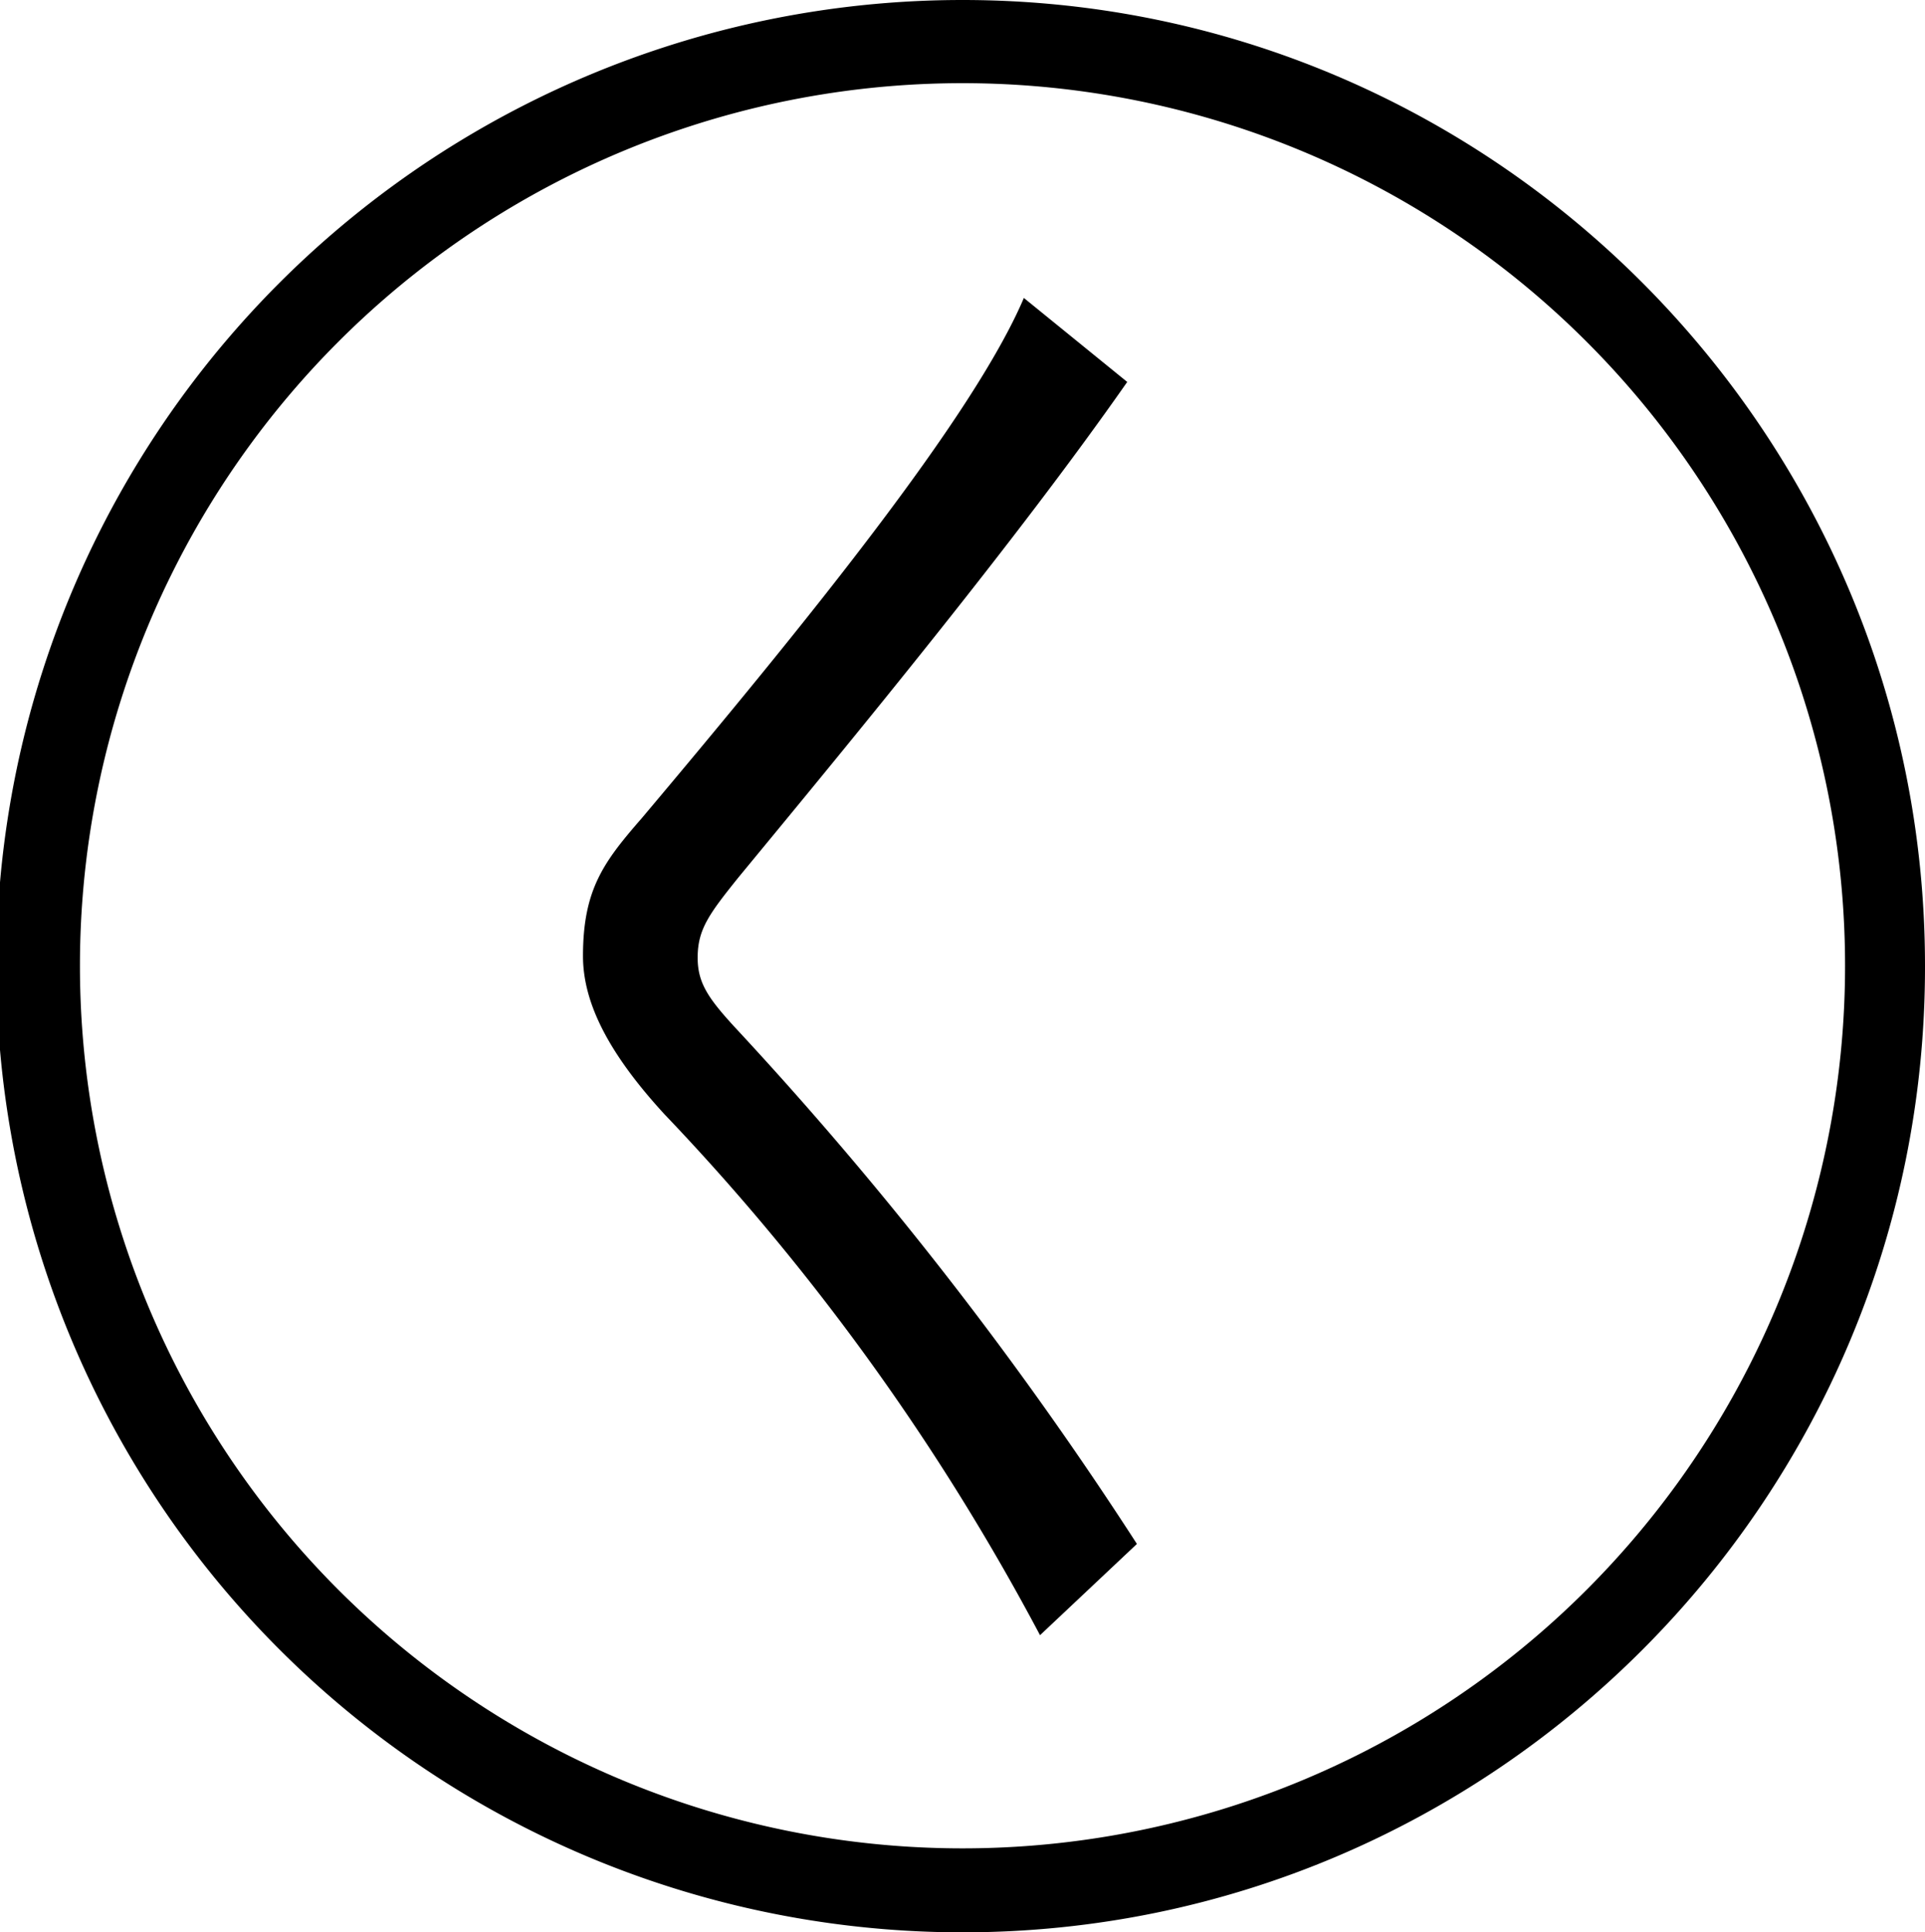
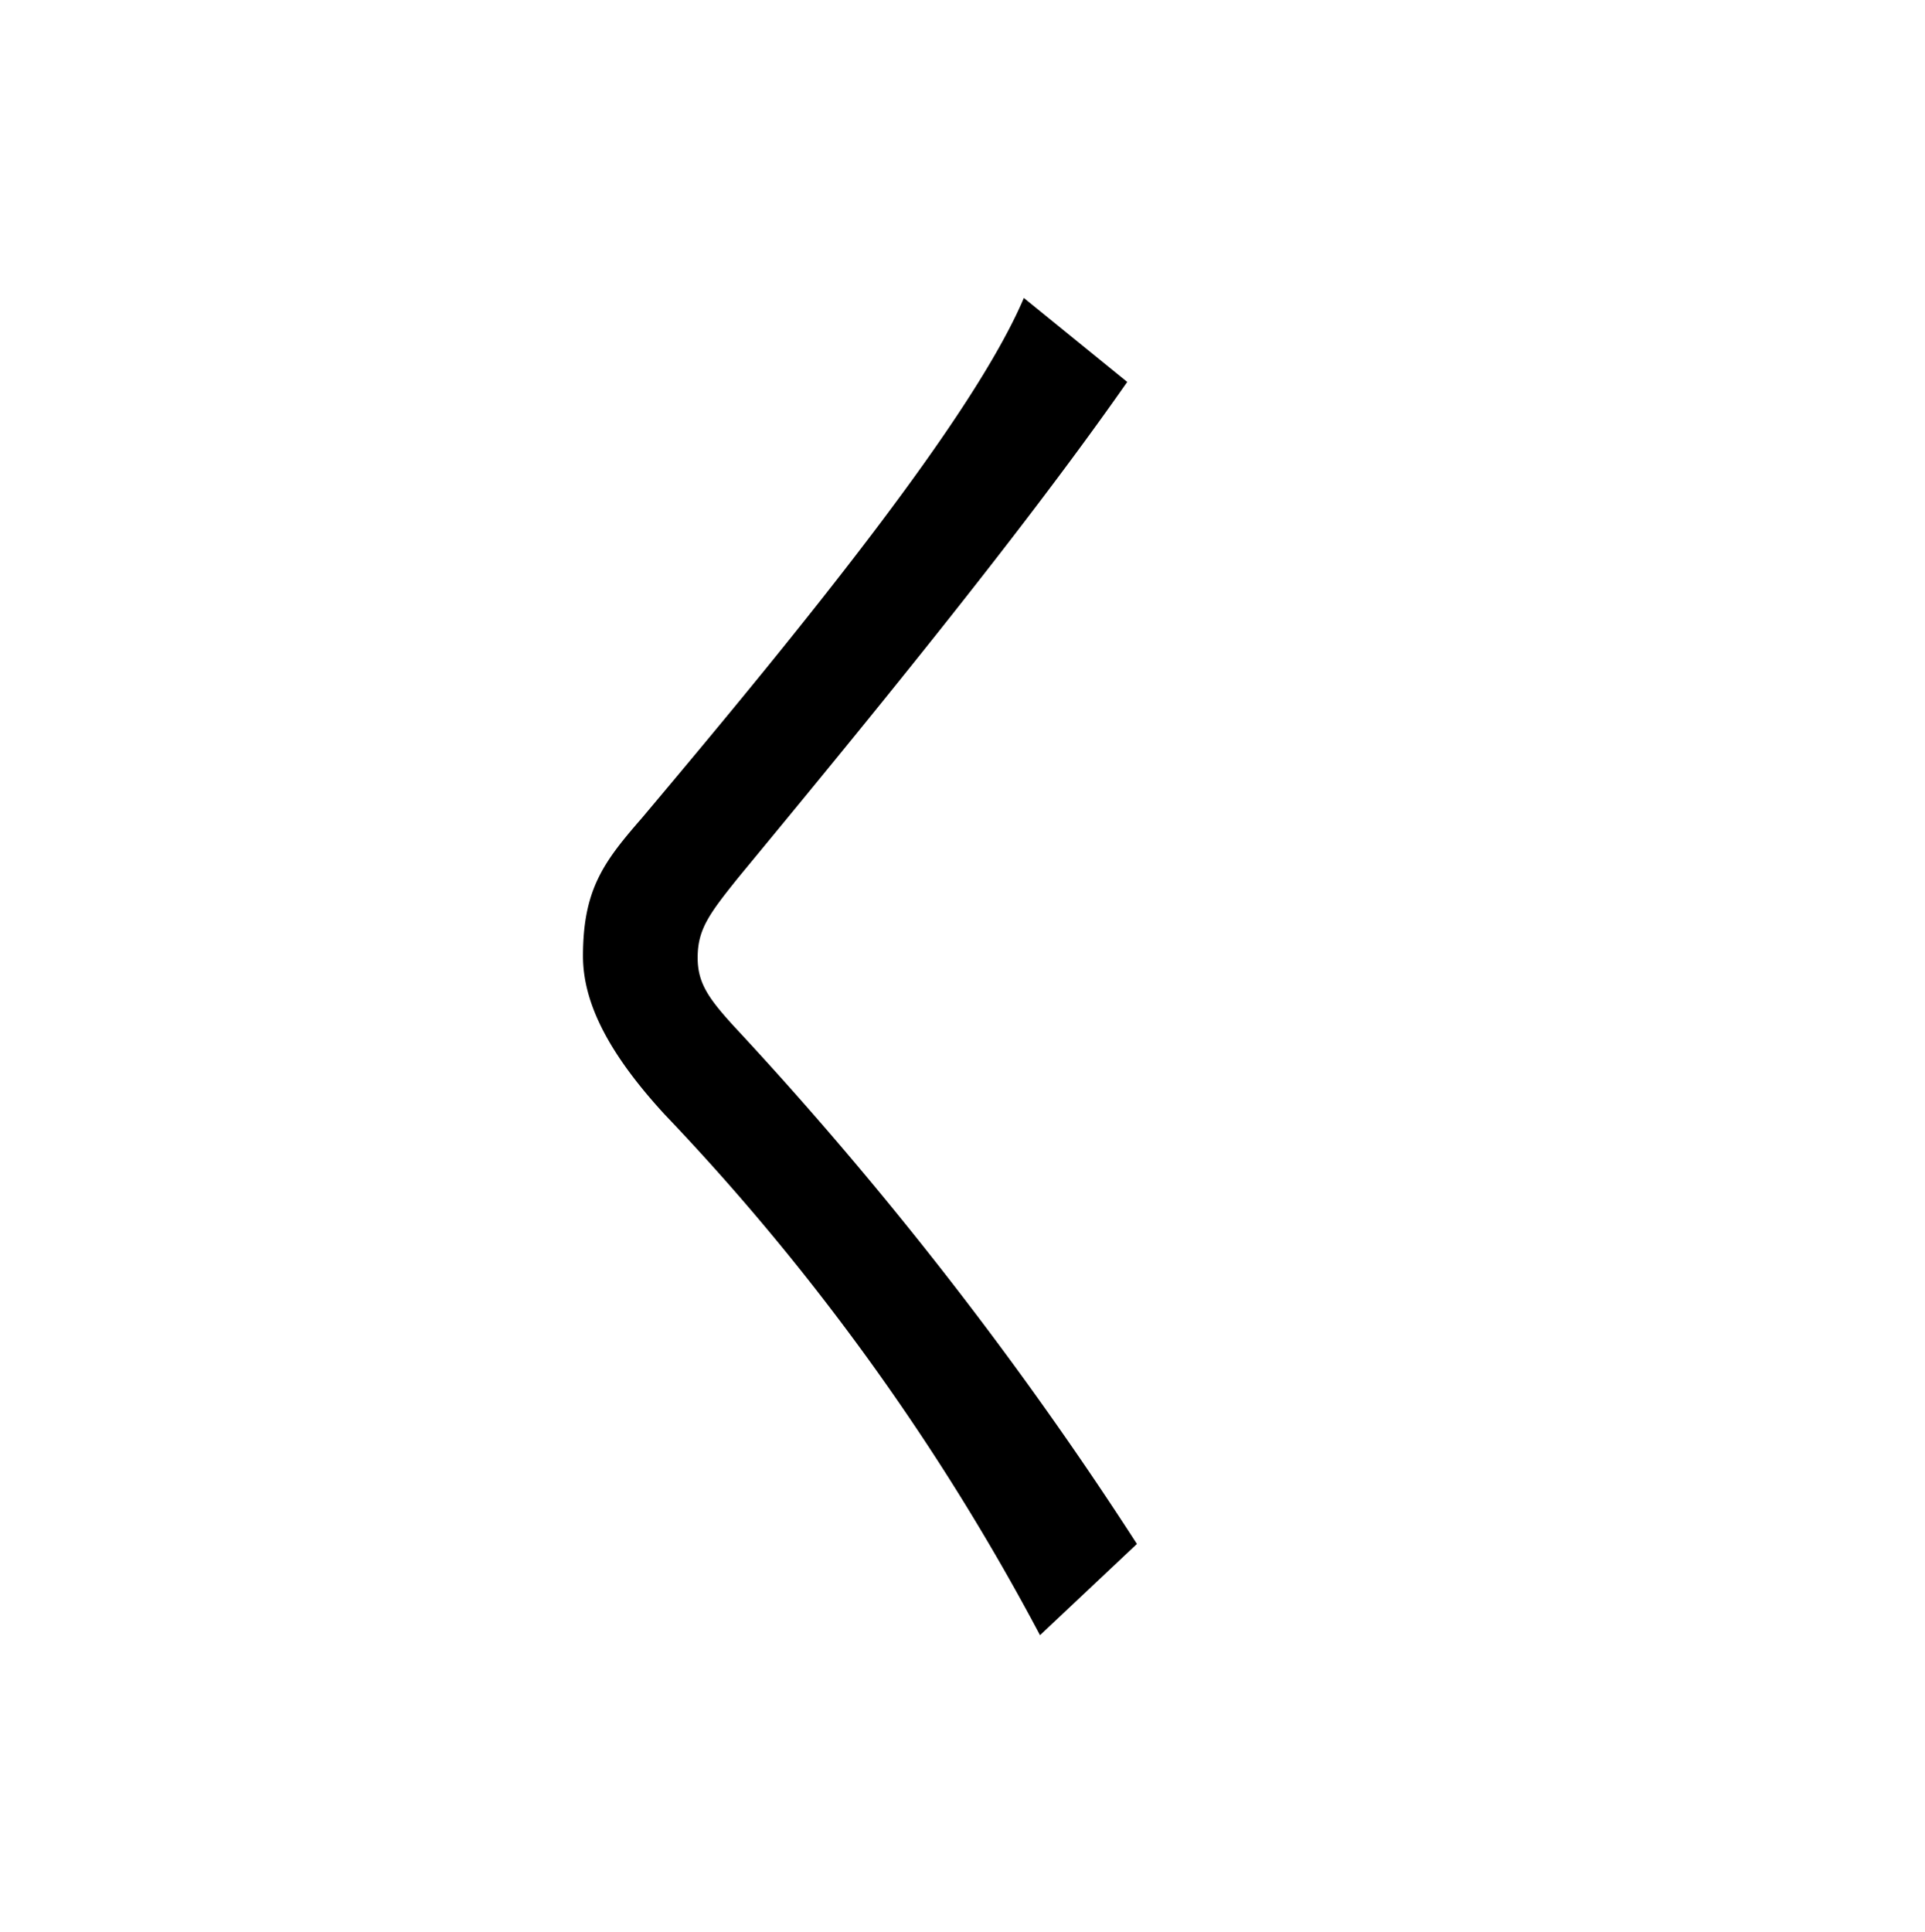
<svg xmlns="http://www.w3.org/2000/svg" width="238.4" height="239.3">
  <path d="M139.6 47.3c-13.7 19.6-33.5 43.6-48.1 61.3-3.7 4.6-5.1 6.5-5.1 10 0 3.1 1.3 5 4.5 8.5a462.2 462.2 0 0 1 49.9 64.1l-12 11.3A290.3 290.3 0 0 0 82.3 138c-6.7-7.3-10.1-13.6-10.1-19.6 0-8.3 2.6-11.7 7.3-17.1 20.2-24 41-49.6 47.3-64.4l12.8 10.4z" />
-   <path d="M119.2 0a119.6 119.6 0 0 0 0 239.3c65.8 0 119.3-53.7 119.2-119.7C238.4 53.7 185 0 119.2 0zm0 228.9a109.3 109.3 0 0 1 0-218.6 109.3 109.3 0 0 1 0 218.6z" />
</svg>